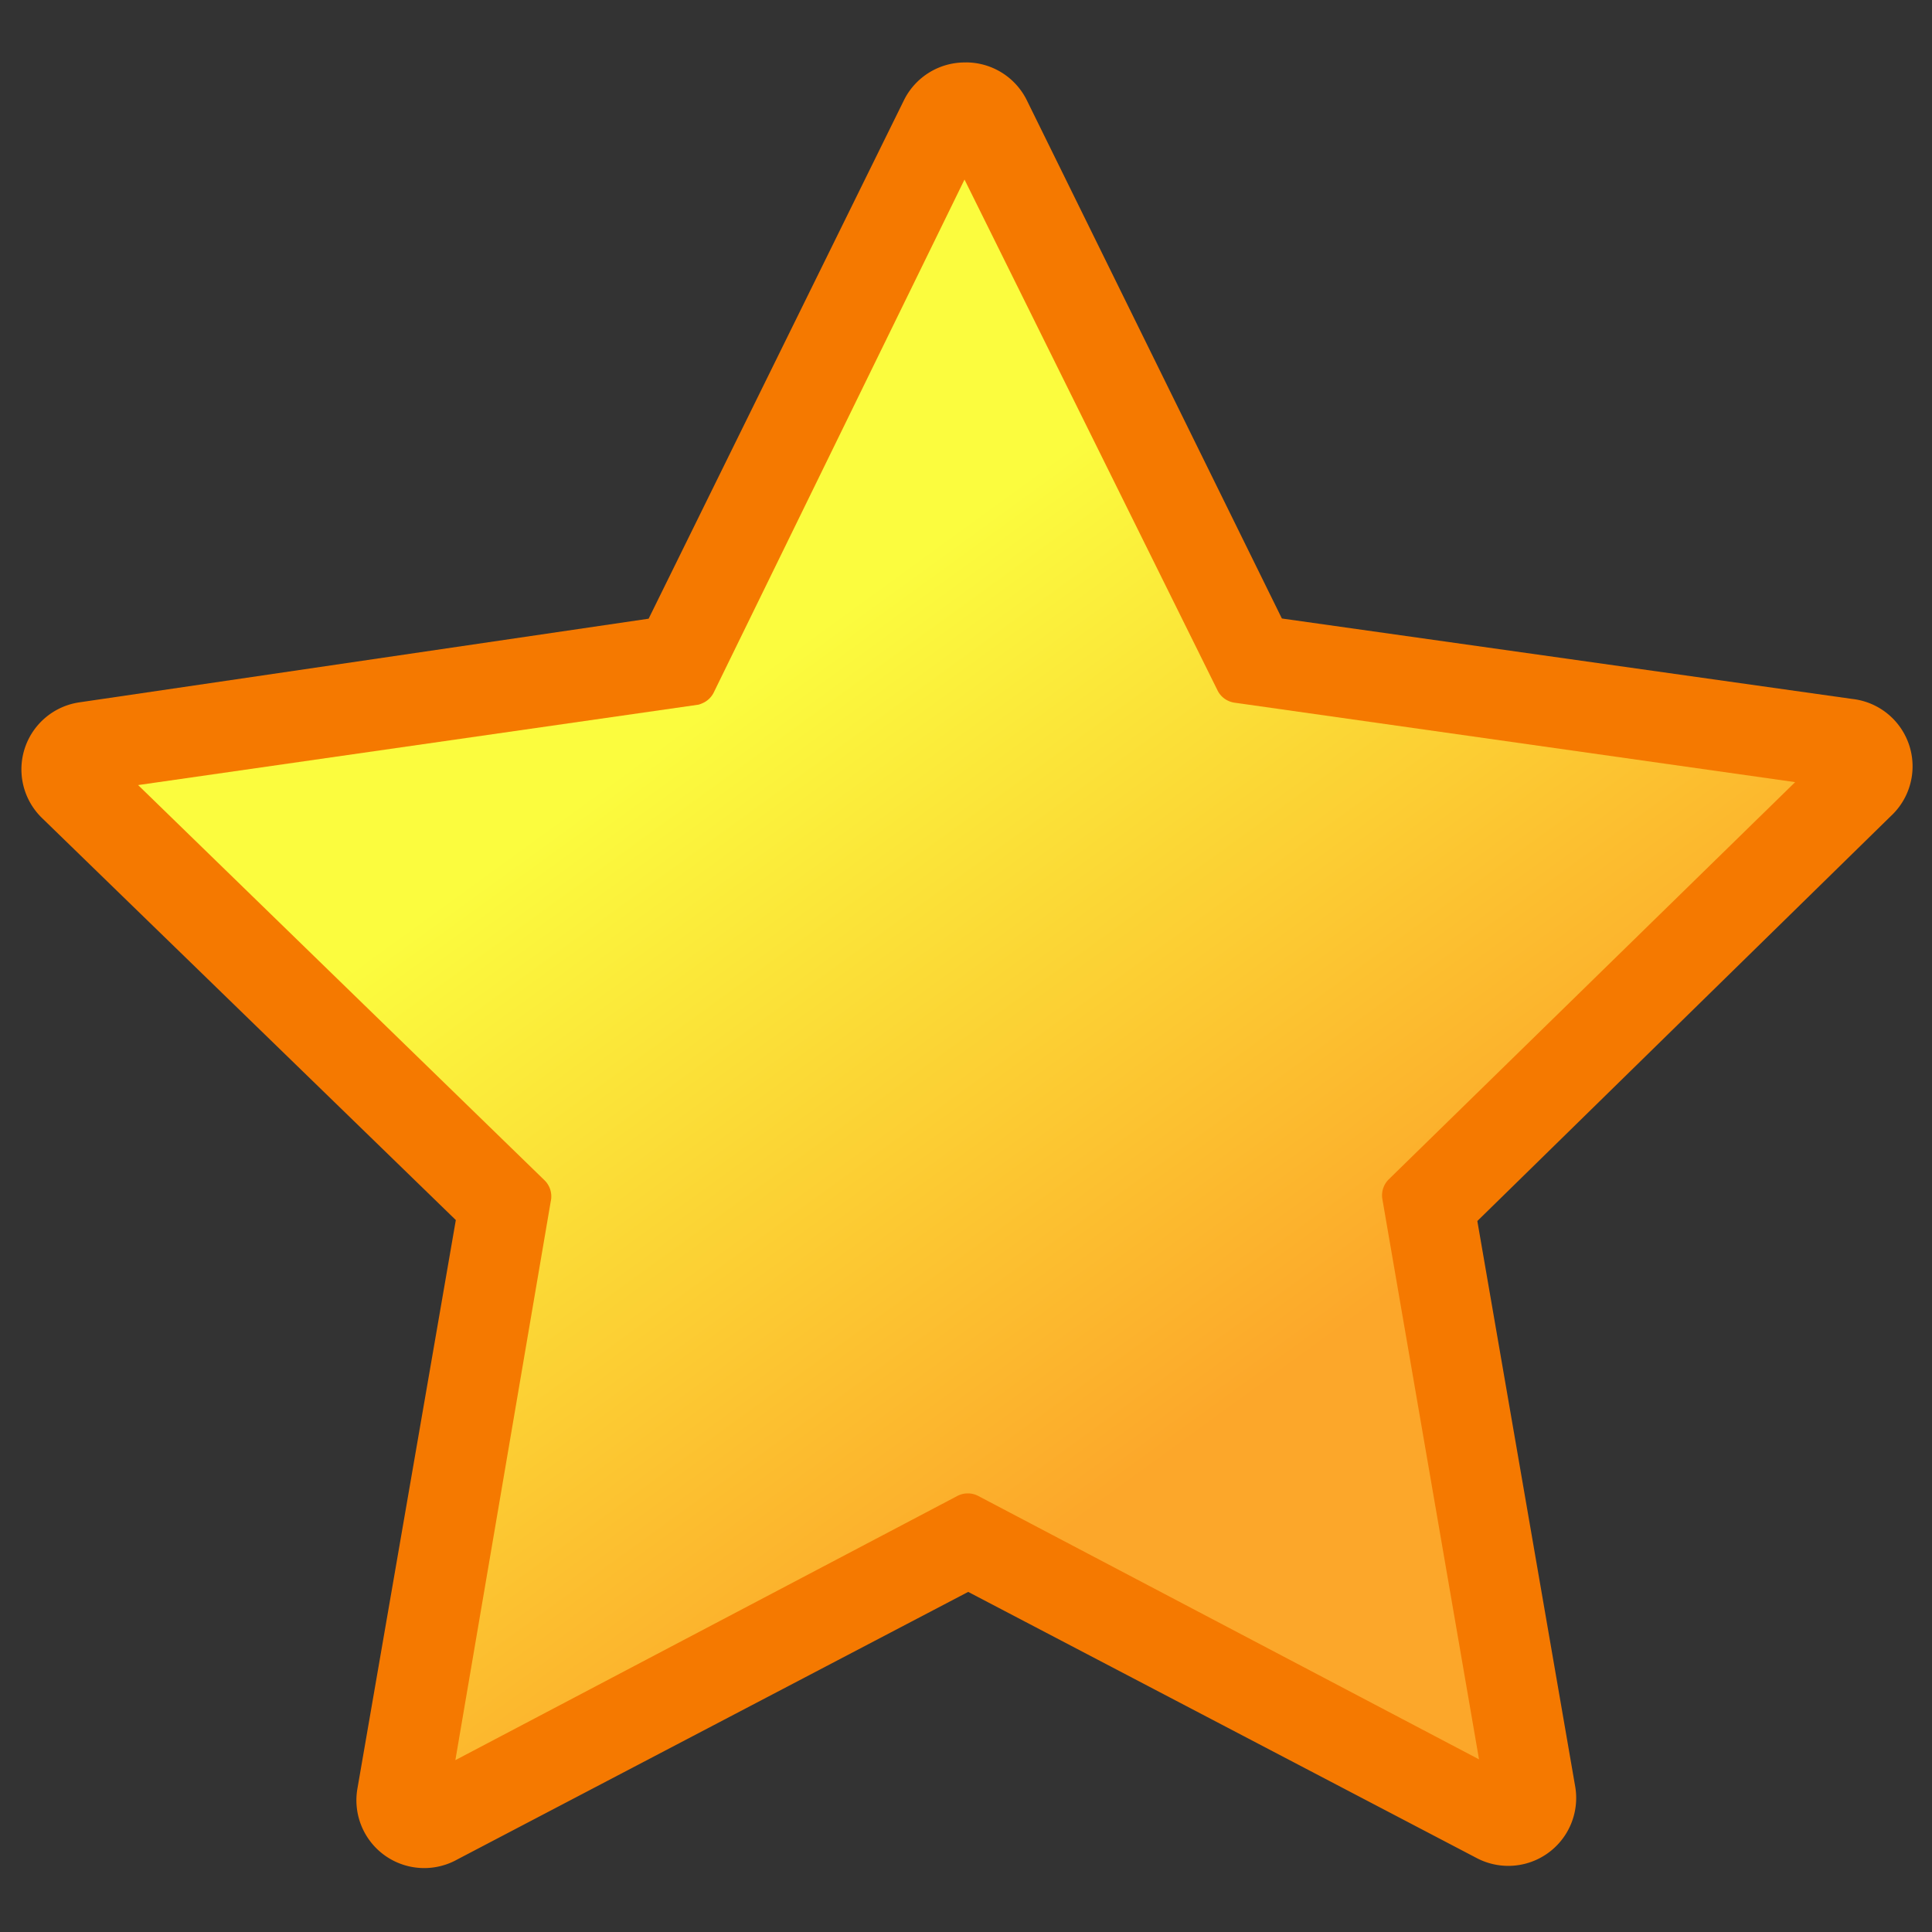
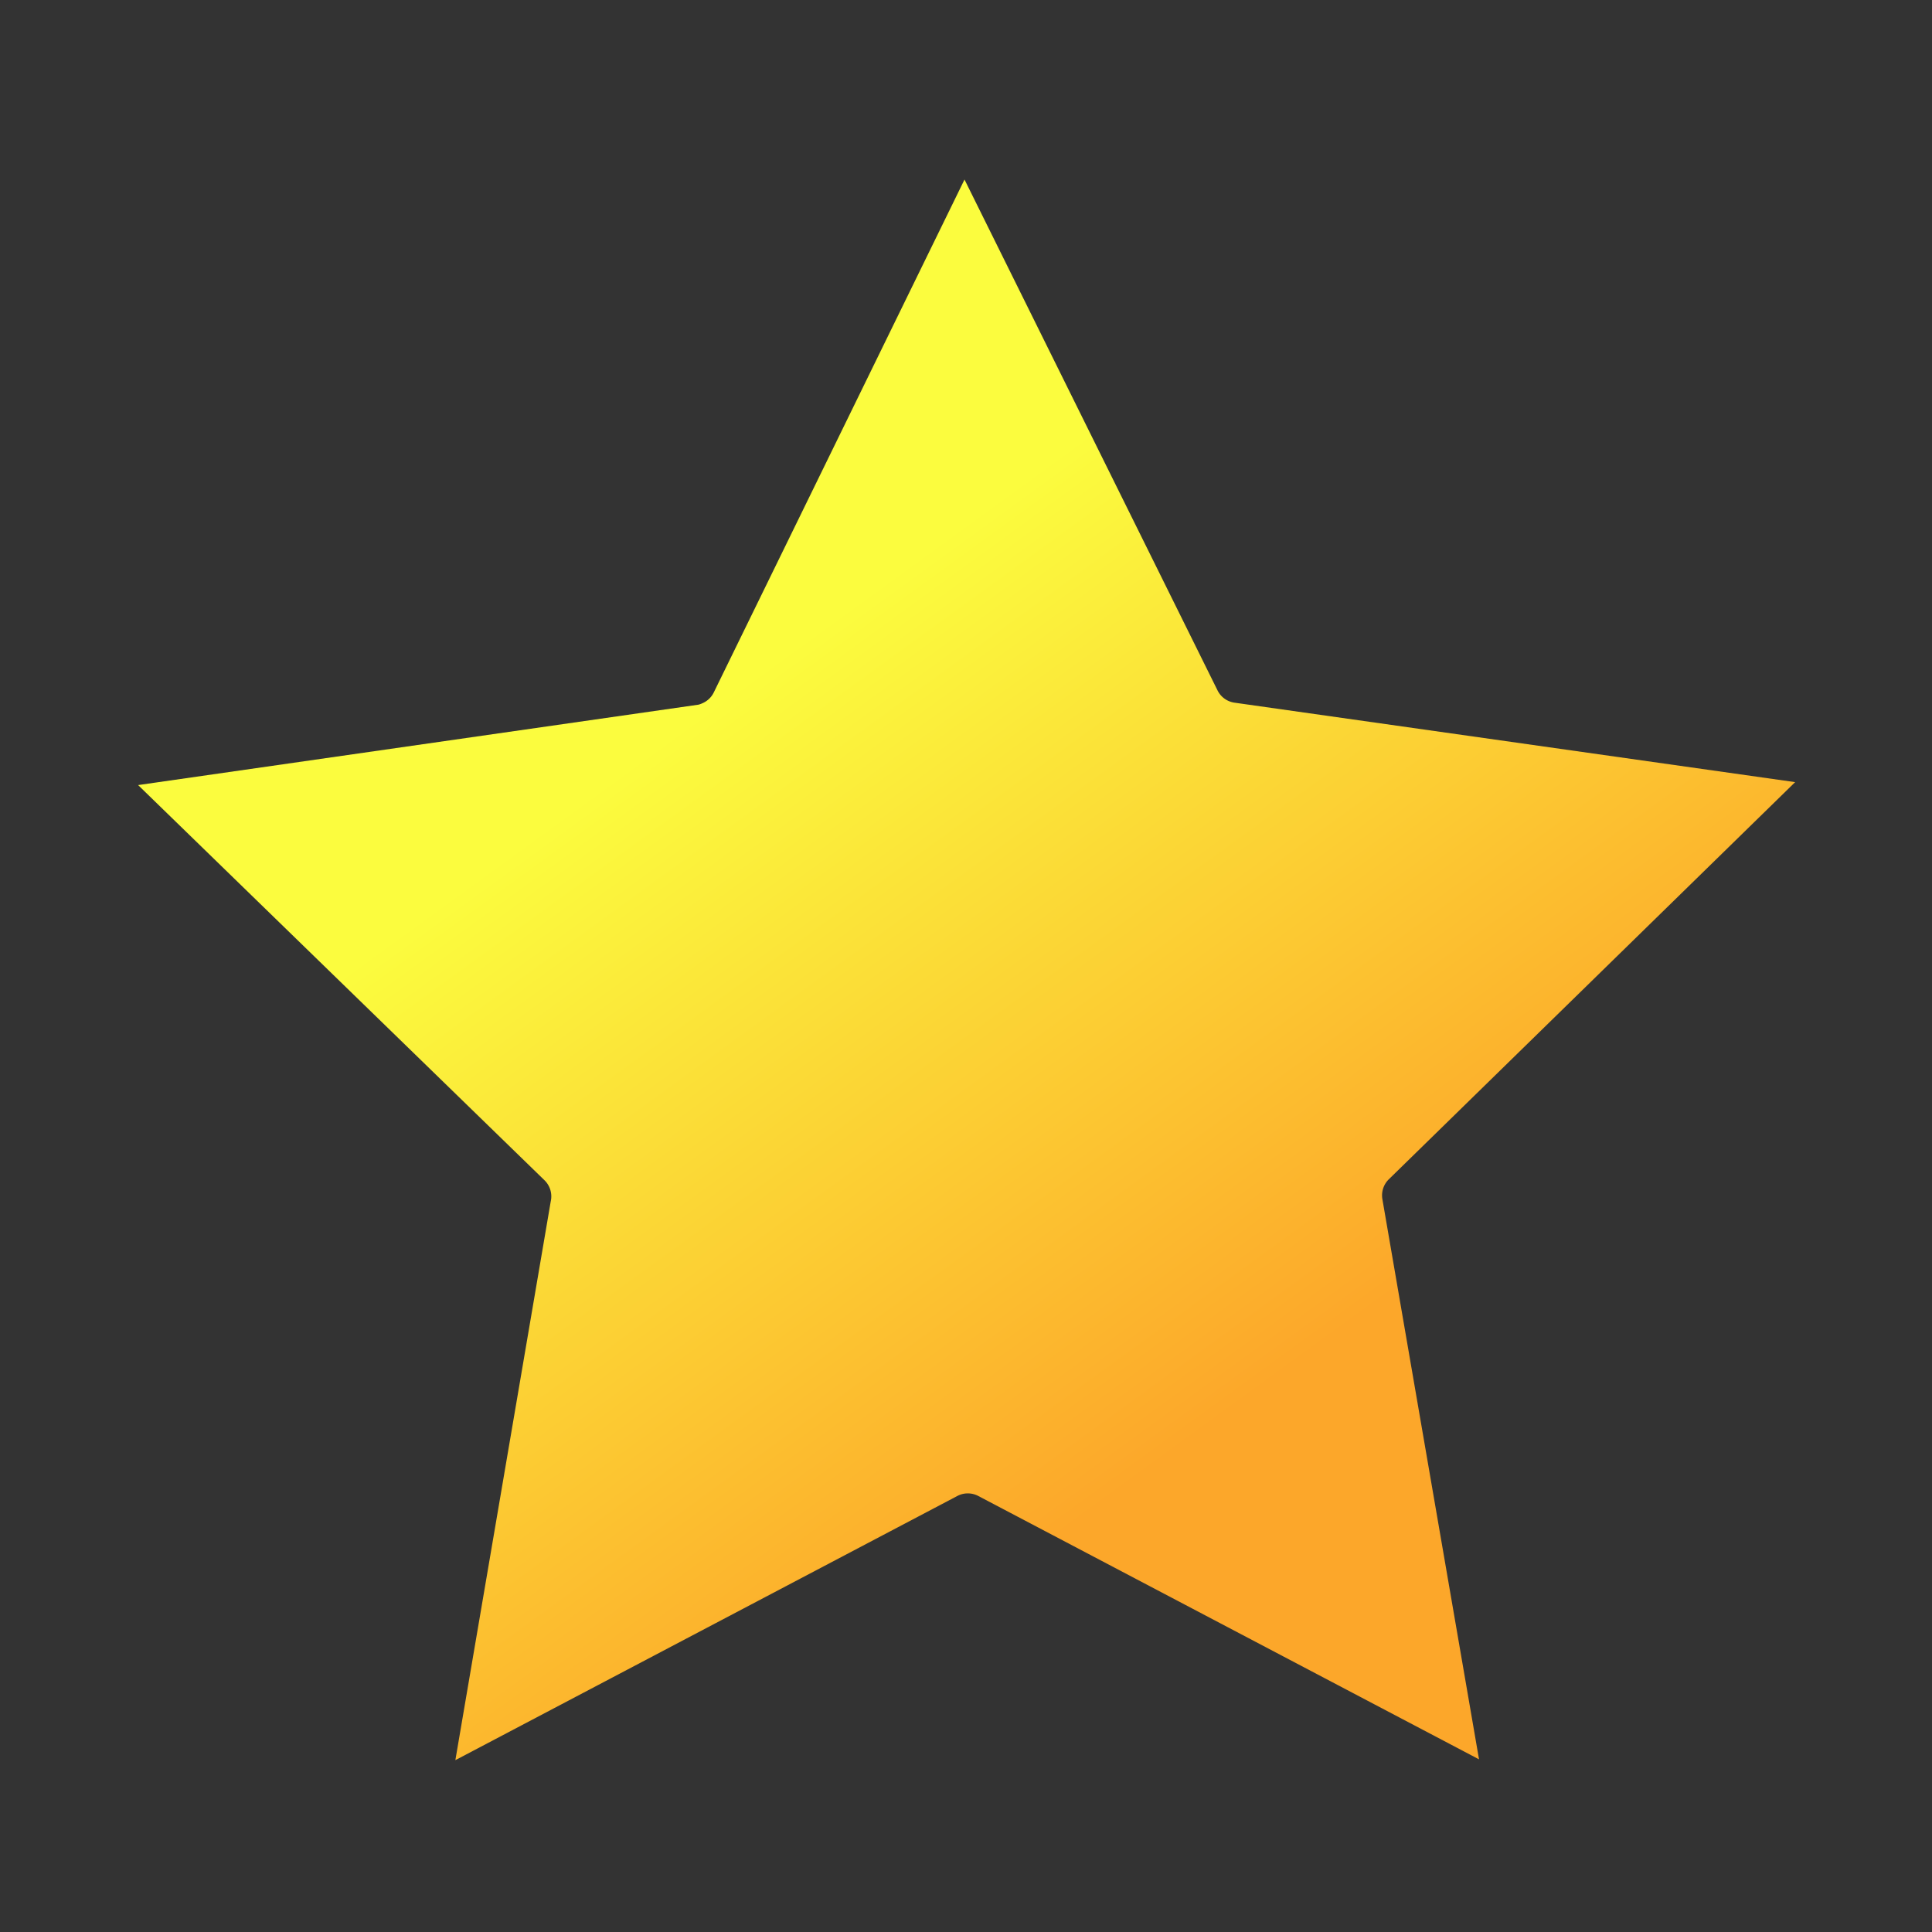
<svg xmlns="http://www.w3.org/2000/svg" viewBox="0 0 30 30" version="1.0">
  <rect x="0" y="0" width="30" height="30" fill="#333333" stroke="none" />
  <defs>
    <linearGradient id="a" y2="12.073" gradientUnits="userSpaceOnUse" x2="13.47" y1="22.205" x1="22.545">
      <stop offset="0" stop-color="#fca72a" />
      <stop offset="1" stop-color="#fbfc3e" />
    </linearGradient>
  </defs>
-   <path d="M15.006.97a1.054 1.054 0 00-.972.591l-3.962 8.046-8.833 1.298a1.052 1.052 0 00-.591 1.793l6.43 6.247-1.528 8.828a1.053 1.053 0 001.552 1.1l7.932-4.154 7.902 4.136a1.054 1.054 0 001.526-1.1l-1.522-8.795 6.42-6.287a1.053 1.053 0 00-.599-1.82l-8.856-1.249-3.955-8.036a1.054 1.054 0 00-.944-.599z" fill="#f57900" />
  <path transform="rotate(5.823 22.785 -12.755)" d="M16.594 3.5l-3.063 8.312a.349.349 0 01-.156.188.368.368 0 01-.063.031l-8.53 2.125 6.906 5.469a.35.35 0 01.124.313l-.593 8.781 7.343-4.875a.35.35 0 01.313-.032l8.156 3.282-2.375-8.5a.35.35 0 01.063-.313l5.656-6.781-8.781-.344a.349.349 0 01-.282-.156l-4.718-7.5z" fill="url(#a)" />
</svg>